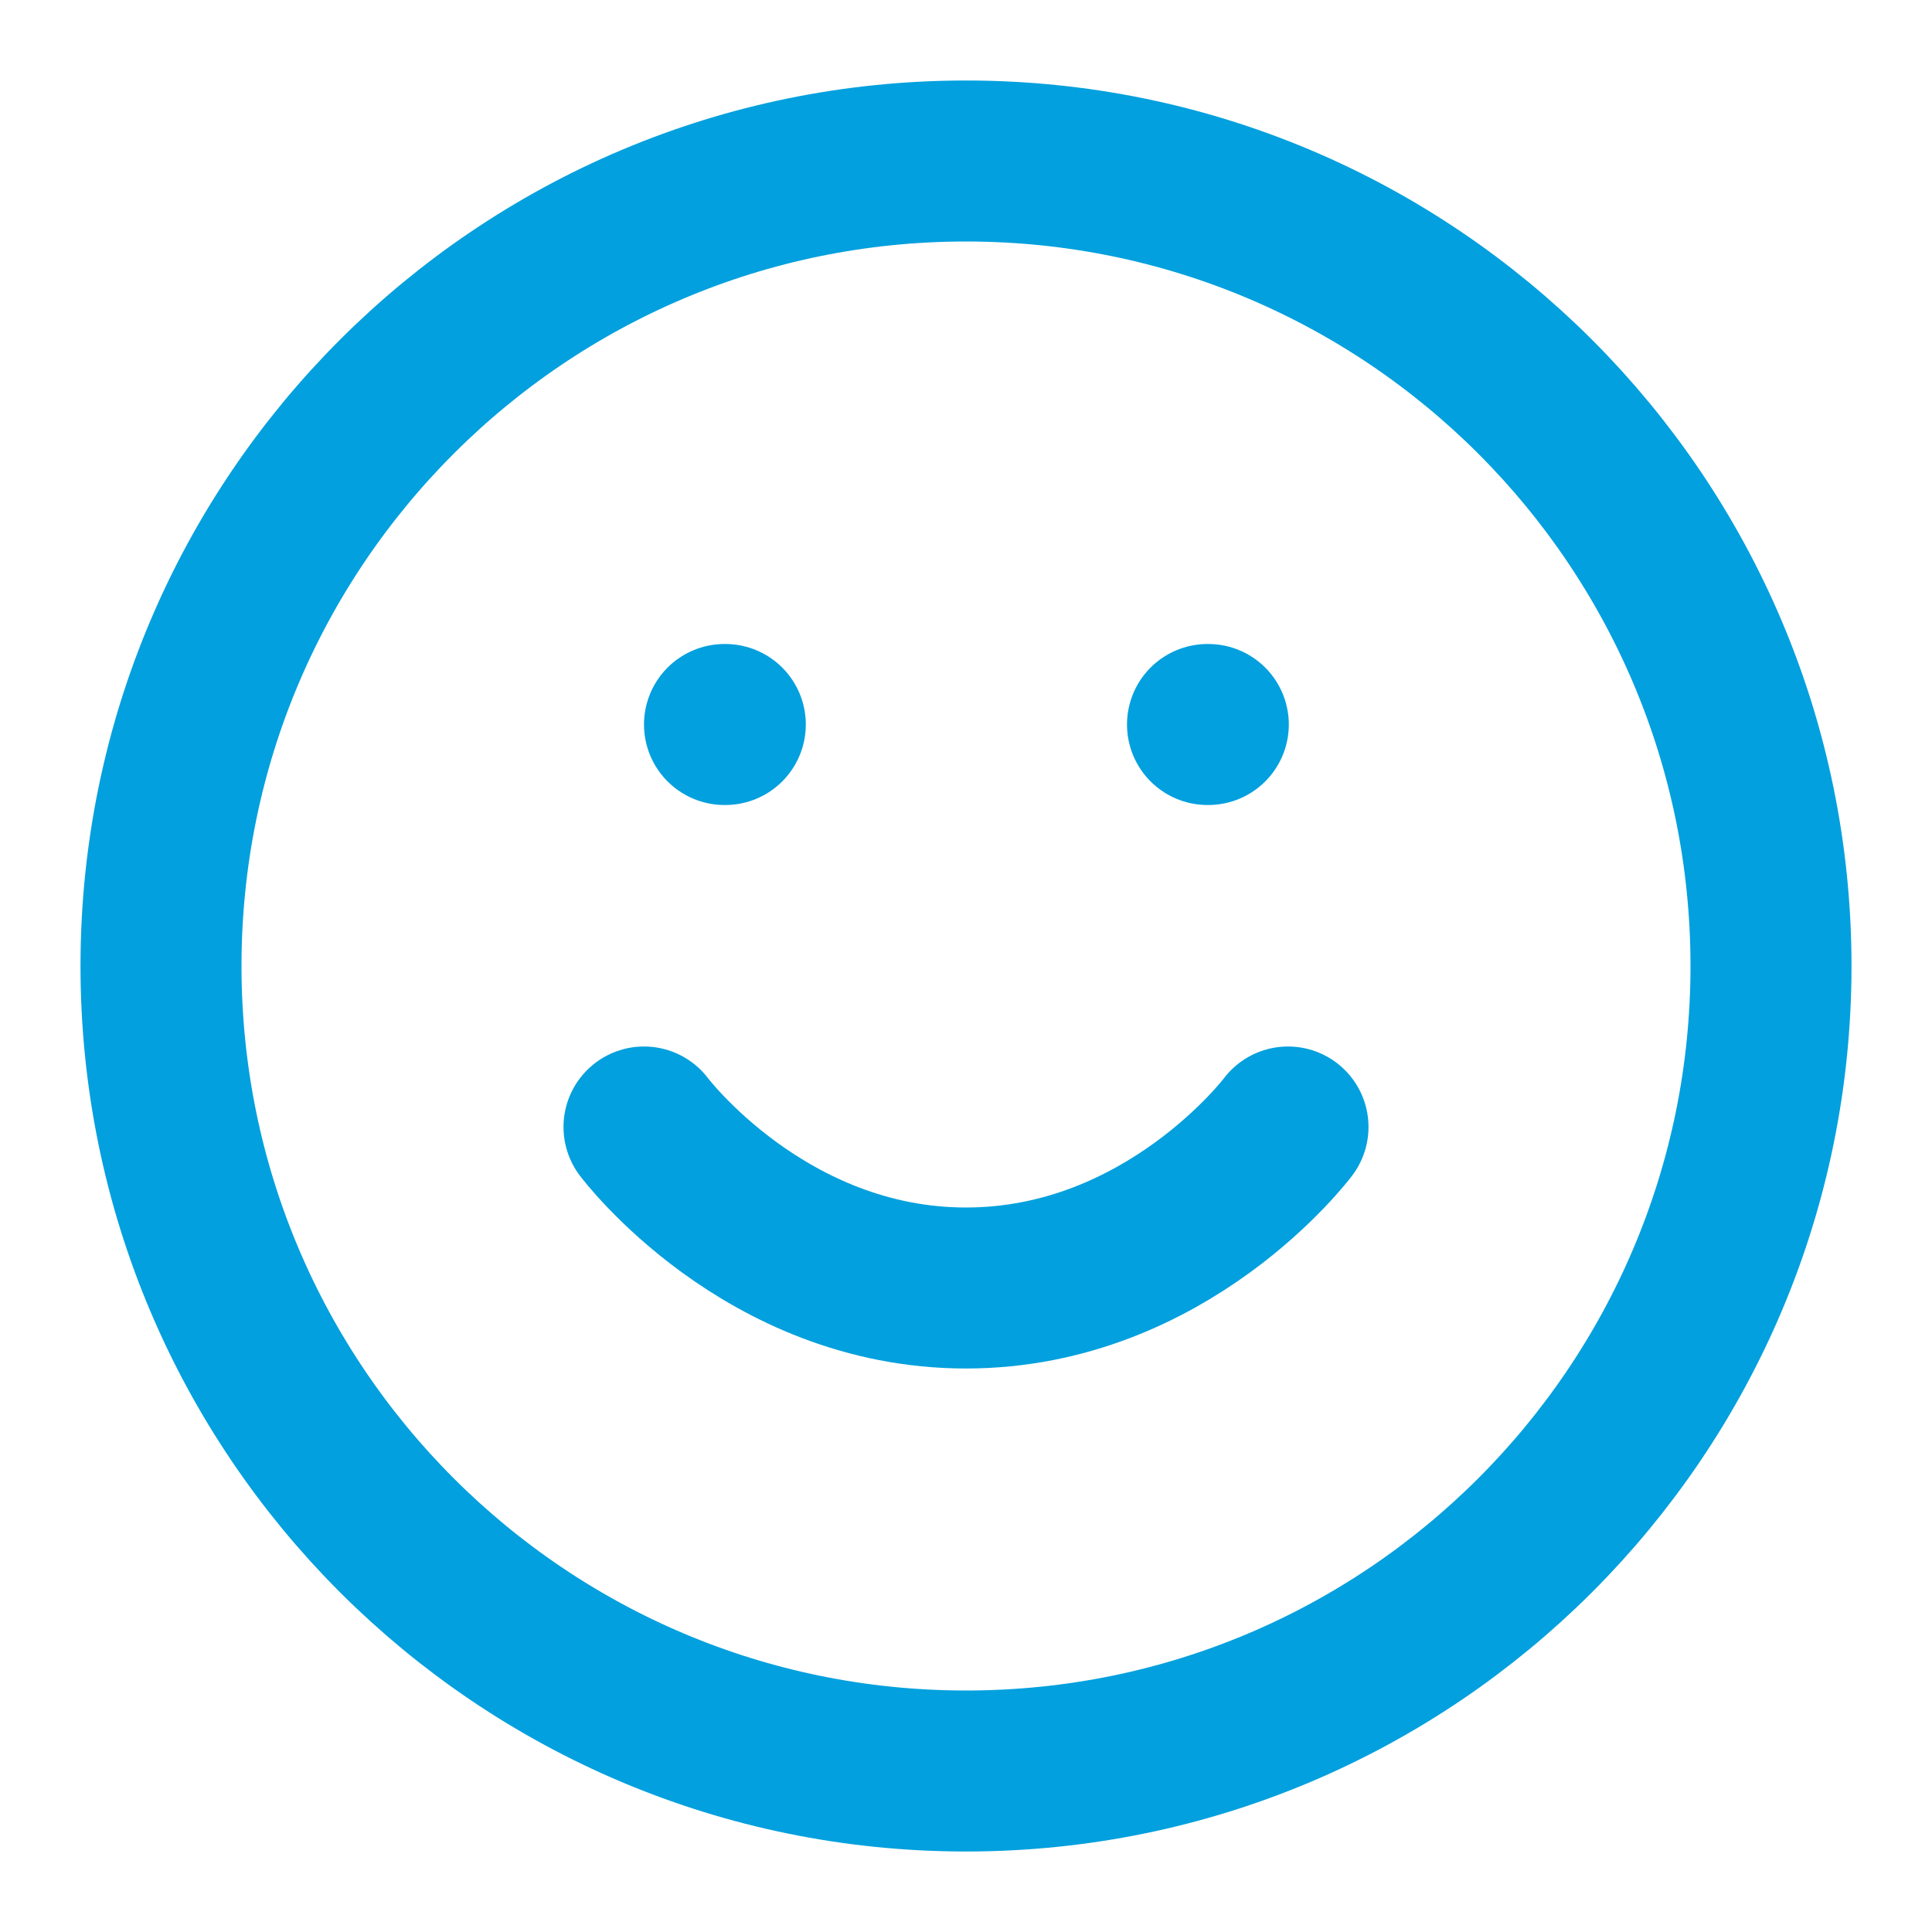
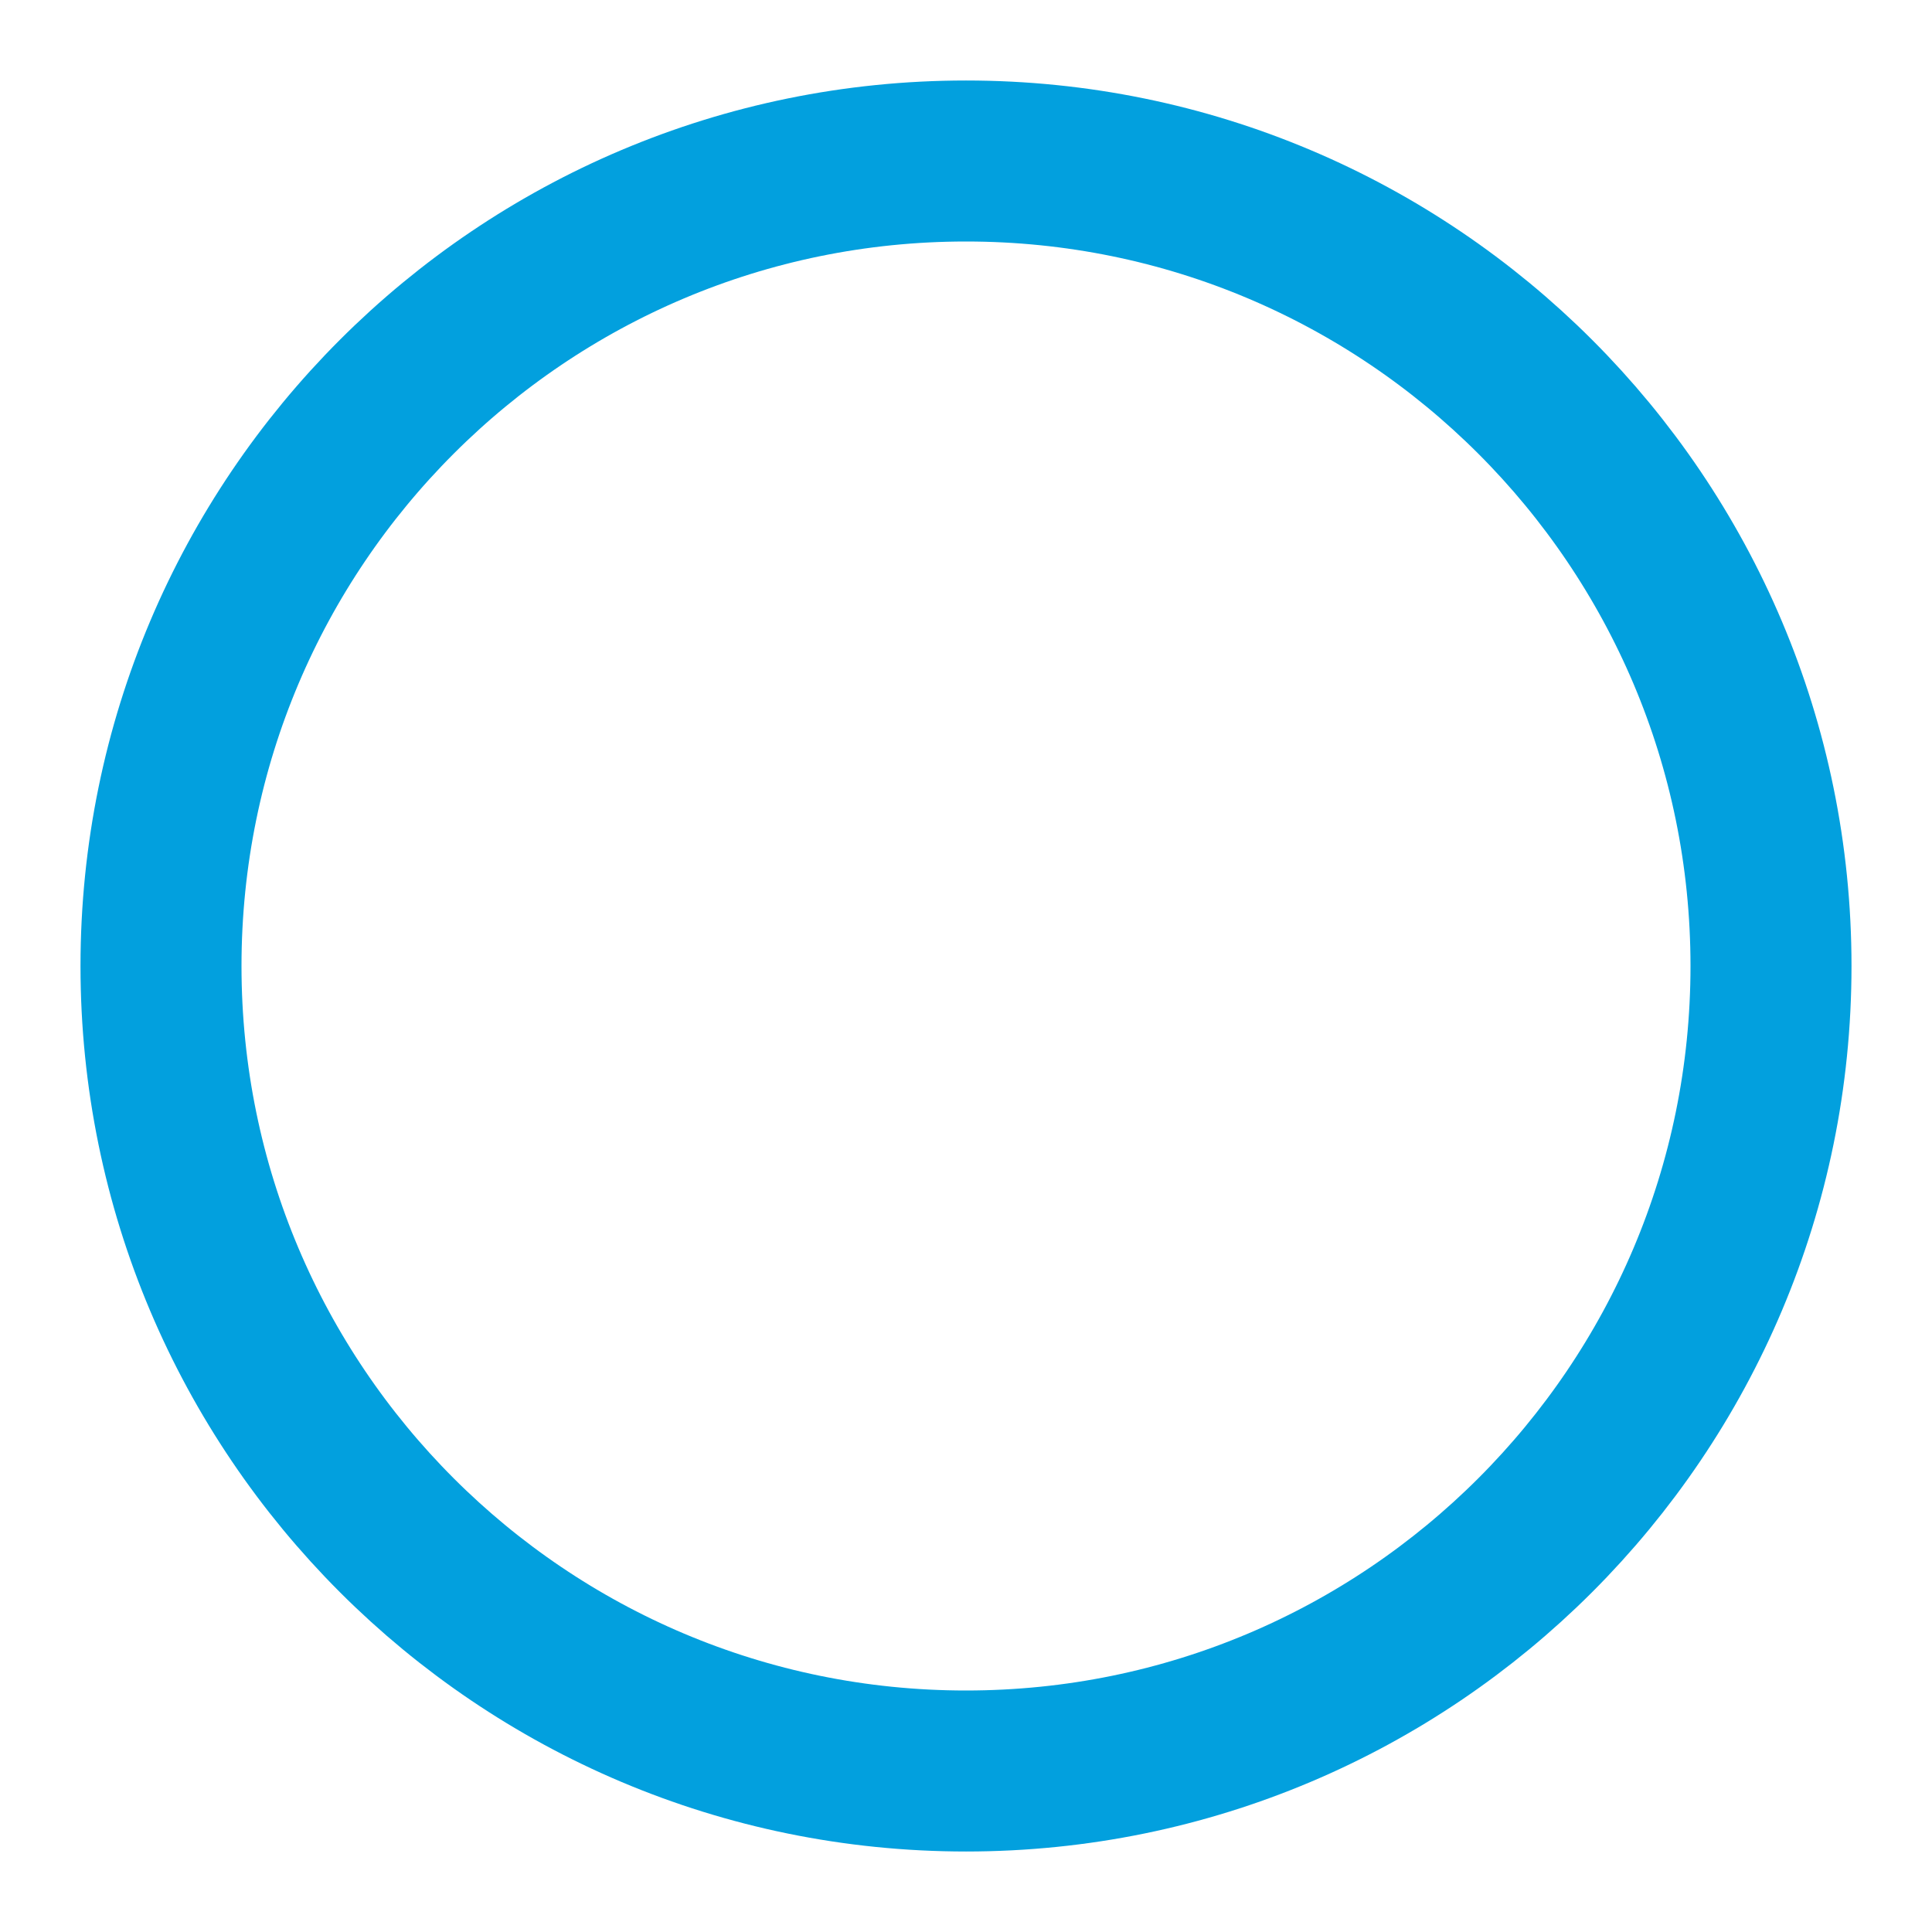
<svg xmlns="http://www.w3.org/2000/svg" fill="none" viewBox="0 0 24 24" height="24" width="24">
  <path stroke-linejoin="round" stroke-linecap="round" stroke-width="2" stroke="#02A0DE" d="M12 22C17.523 22 22 17.523 22 12C22 6.477 17.523 2 12 2C6.477 2 2 6.477 2 12C2 17.523 6.477 22 12 22Z" />
-   <path stroke-linejoin="round" stroke-linecap="round" stroke-width="2" stroke="#02A0DE" d="M8 14C8 14 9.5 16 12 16C14.5 16 16 14 16 14" />
-   <path stroke-linejoin="round" stroke-linecap="round" stroke-width="2" stroke="#02A0DE" d="M9 9H9.01" />
-   <path stroke-linejoin="round" stroke-linecap="round" stroke-width="2" stroke="#02A0DE" d="M15 9H15.01" />
</svg>